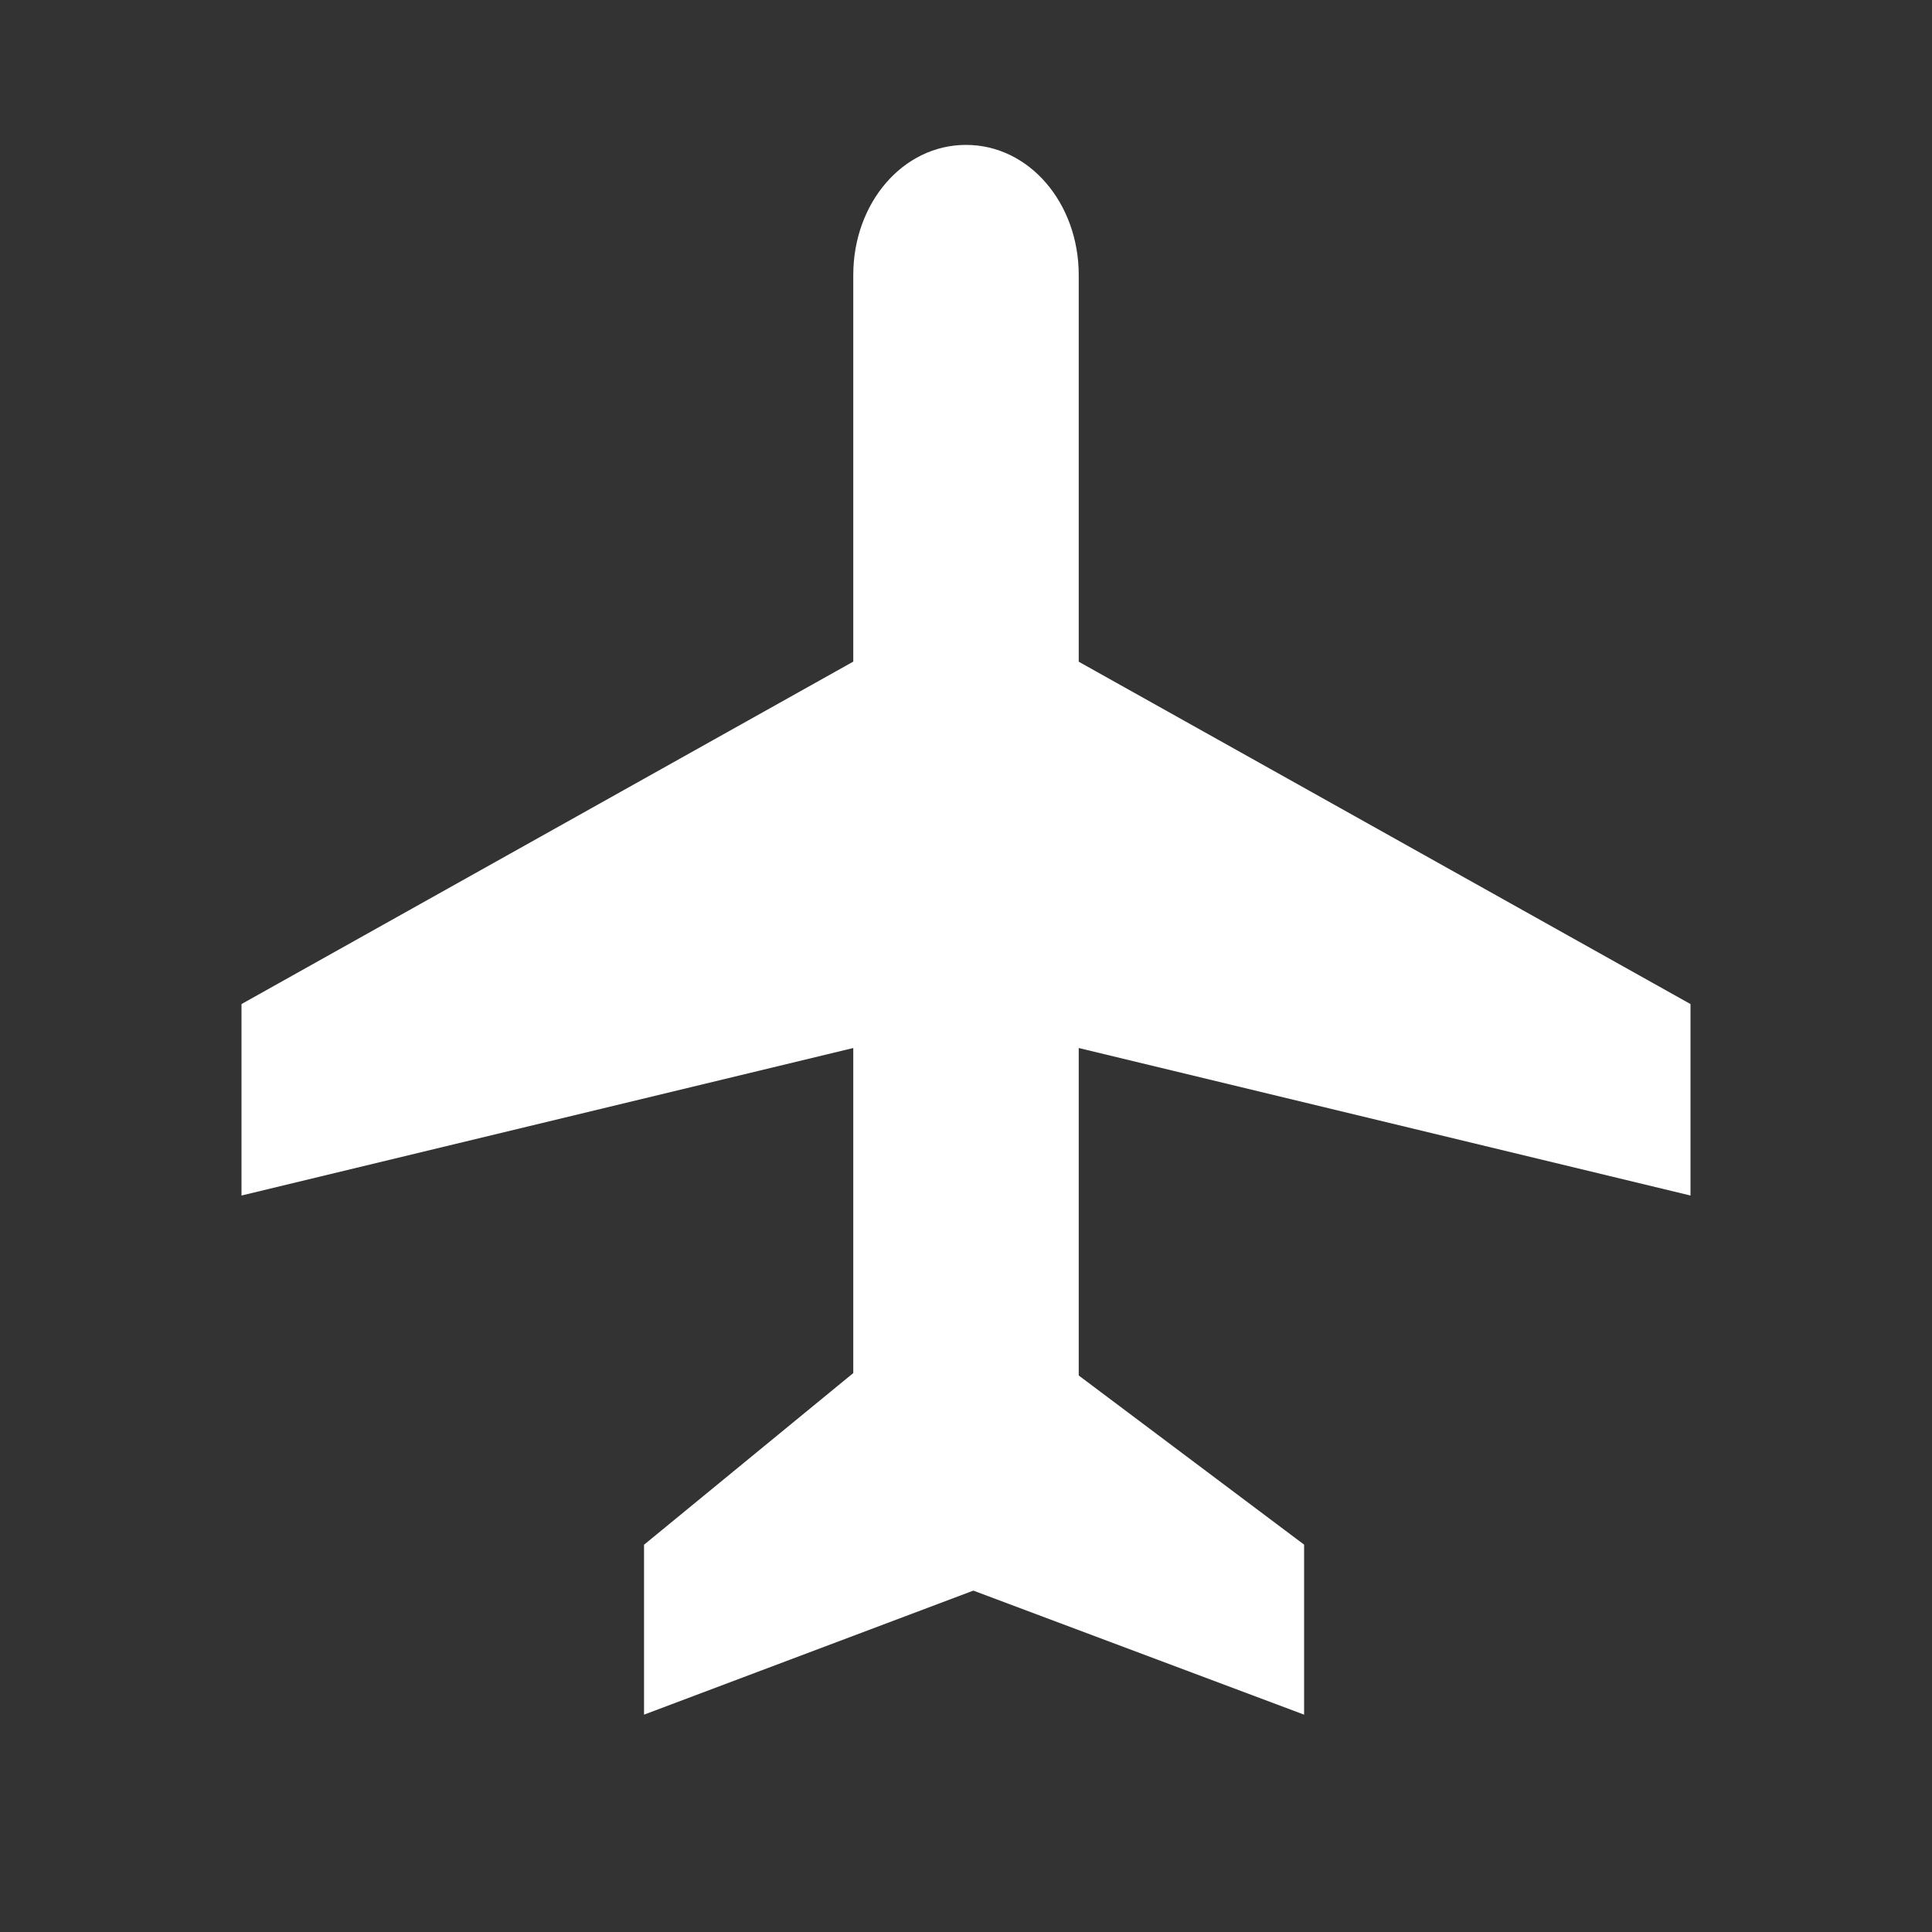
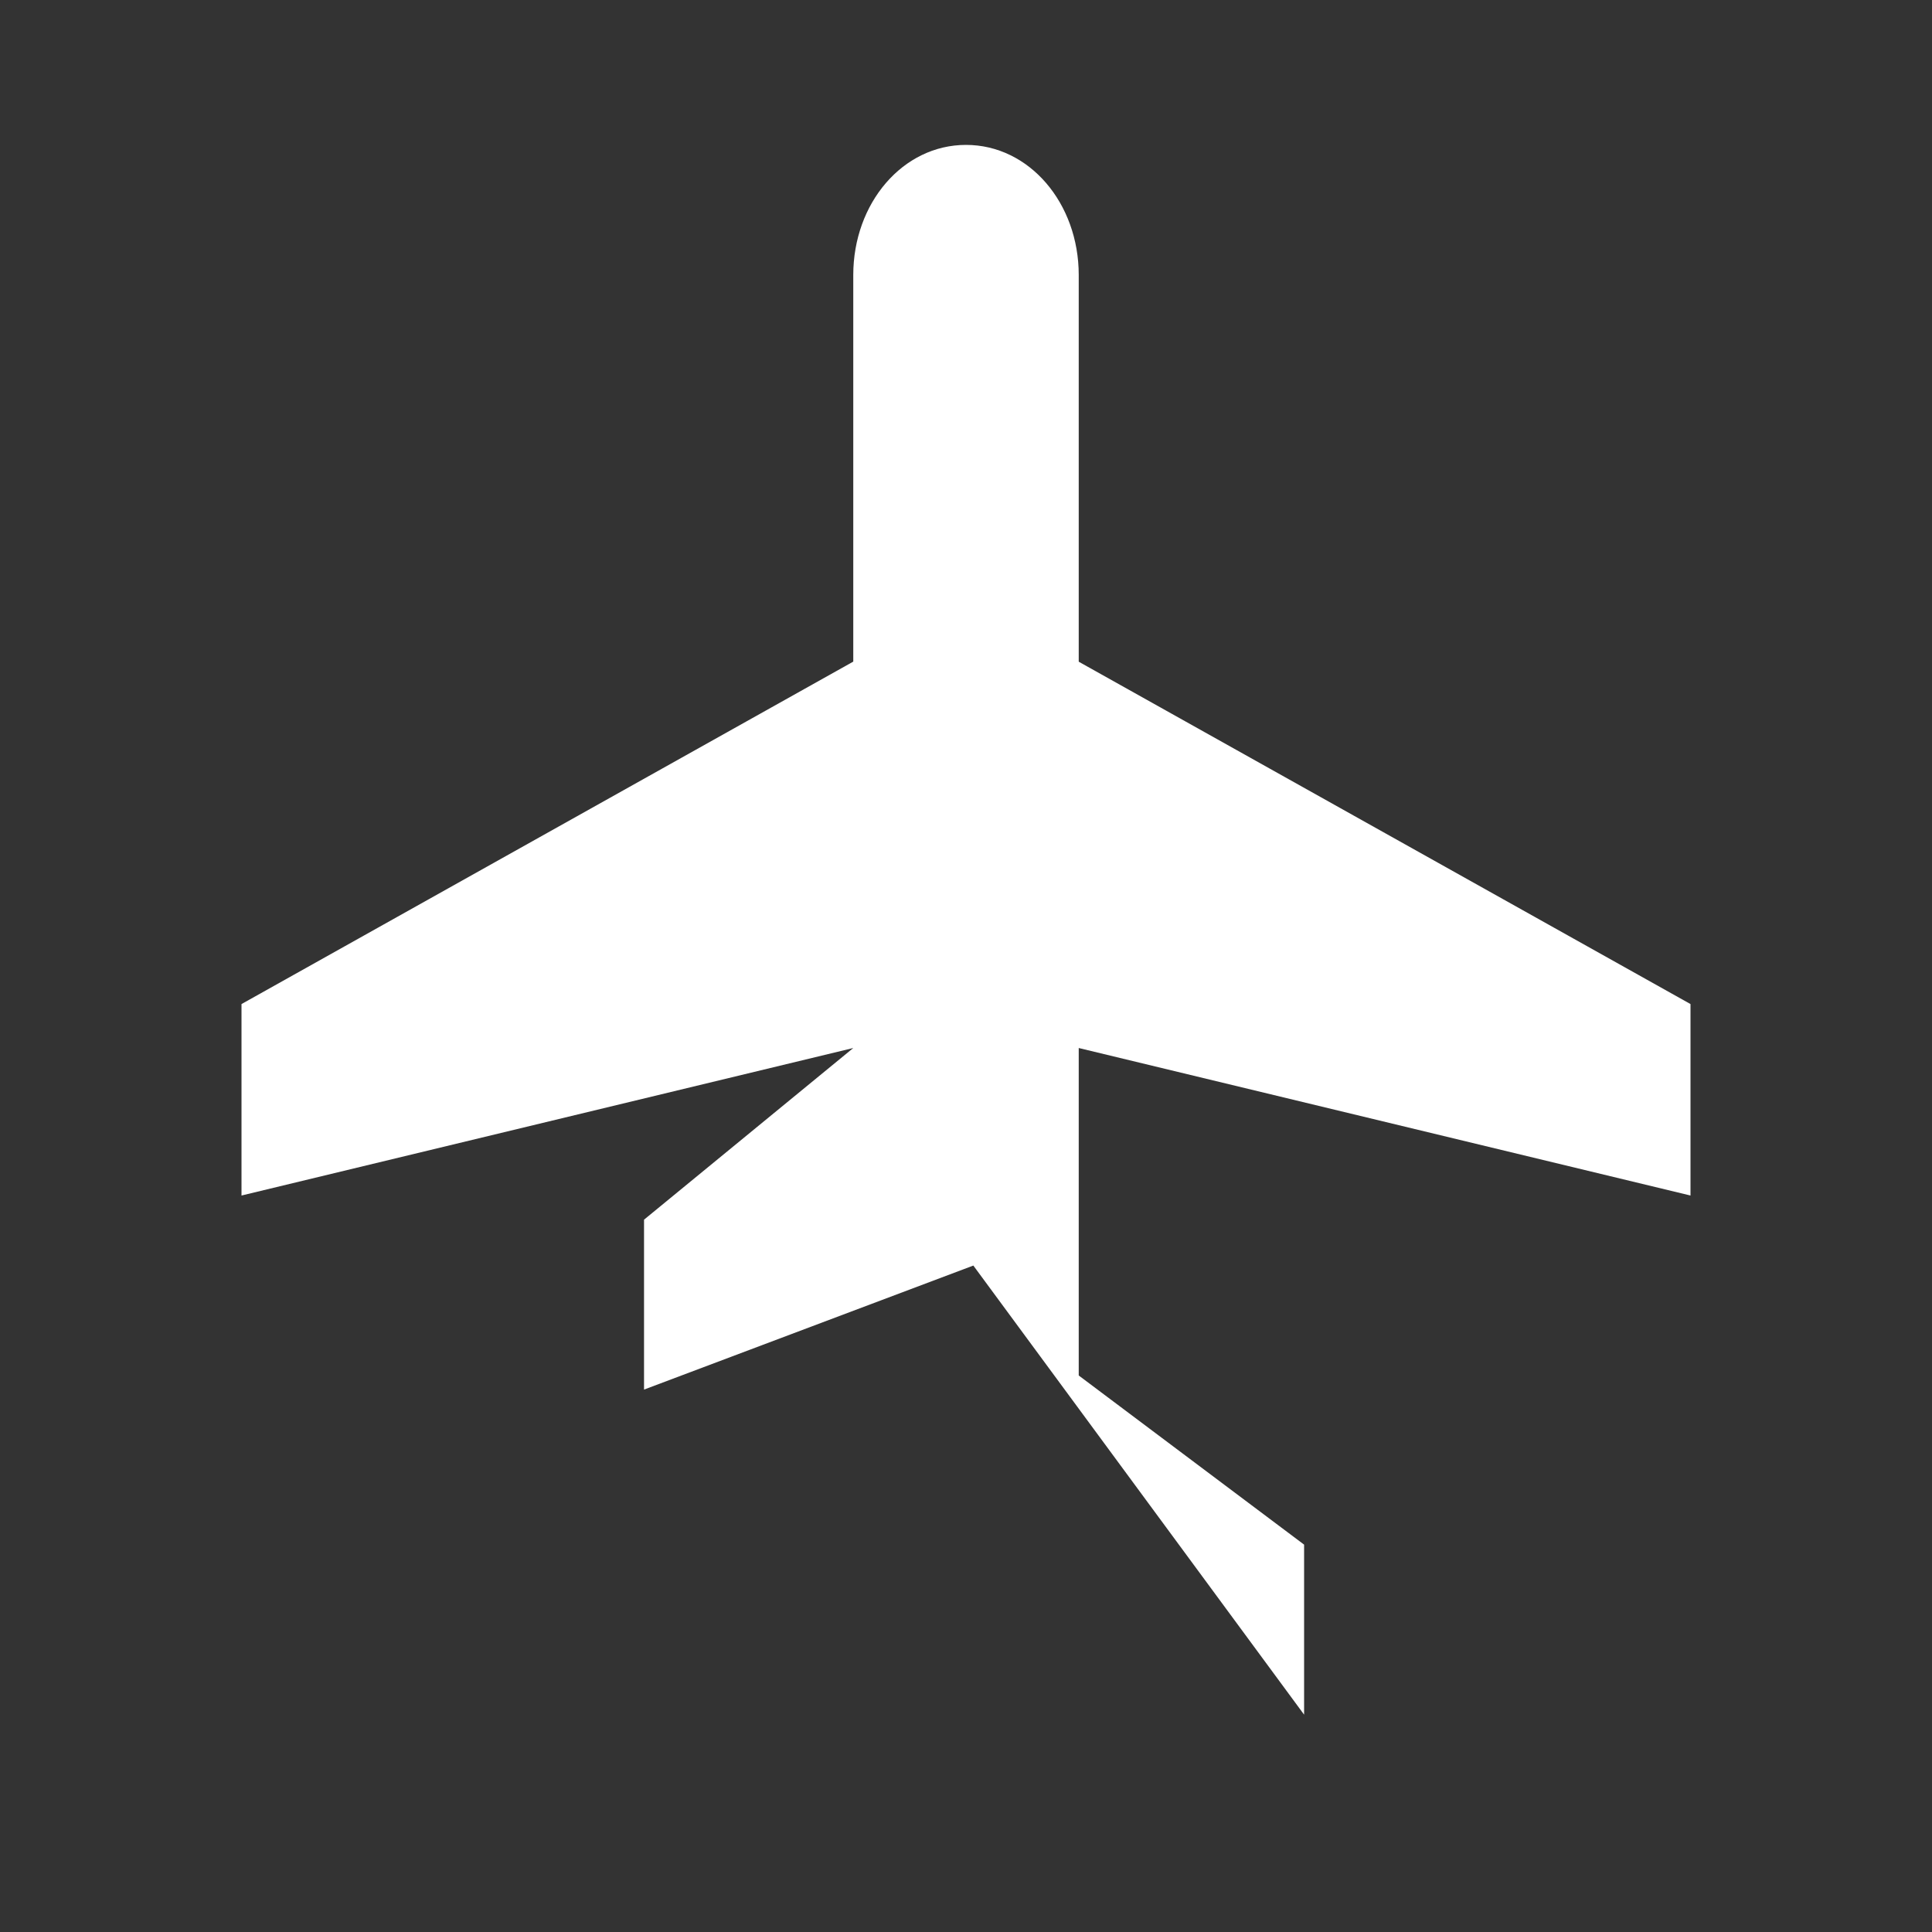
<svg xmlns="http://www.w3.org/2000/svg" xmlns:xlink="http://www.w3.org/1999/xlink" class="right up circled bg-b0 color-b3 sas-icon sas-icon-cl--plane-up" role="presentation" width="100" height="100">
  <rect width="100%" height="100%" fill="#333333" stroke="none" />
  <defs>
    <symbol viewBox="0 0 20 20" id="cl--plane-up">
      <defs>
-         <path d="M17.5 12.376l-6.333-1.527v3.365l2.166 1.777v1.759l-3.409-1.284L6.5 17.75v-1.76l2.333-1.751v-3.39L2.5 12.376v-1.982L8.833 6.85V2.847c0-.744.512-1.347 1.167-1.347s1.167.603 1.167 1.347v4.002l6.333 3.545v1.982z" id="cra" />
+         <path d="M17.5 12.376l-6.333-1.527l2.166 1.777v1.759l-3.409-1.284L6.5 17.75v-1.76l2.333-1.751v-3.39L2.5 12.376v-1.982L8.833 6.85V2.847c0-.744.512-1.347 1.167-1.347s1.167.603 1.167 1.347v4.002l6.333 3.545v1.982z" id="cra" />
      </defs>
      <use fill="white" transform="matrix(-1 0 0 1 20 0)" xlink:href="#cra" fill-rule="evenodd" />
    </symbol>
  </defs>
  <use xlink:href="#cl--plane-up" href="#cl--plane-up" />
</svg>